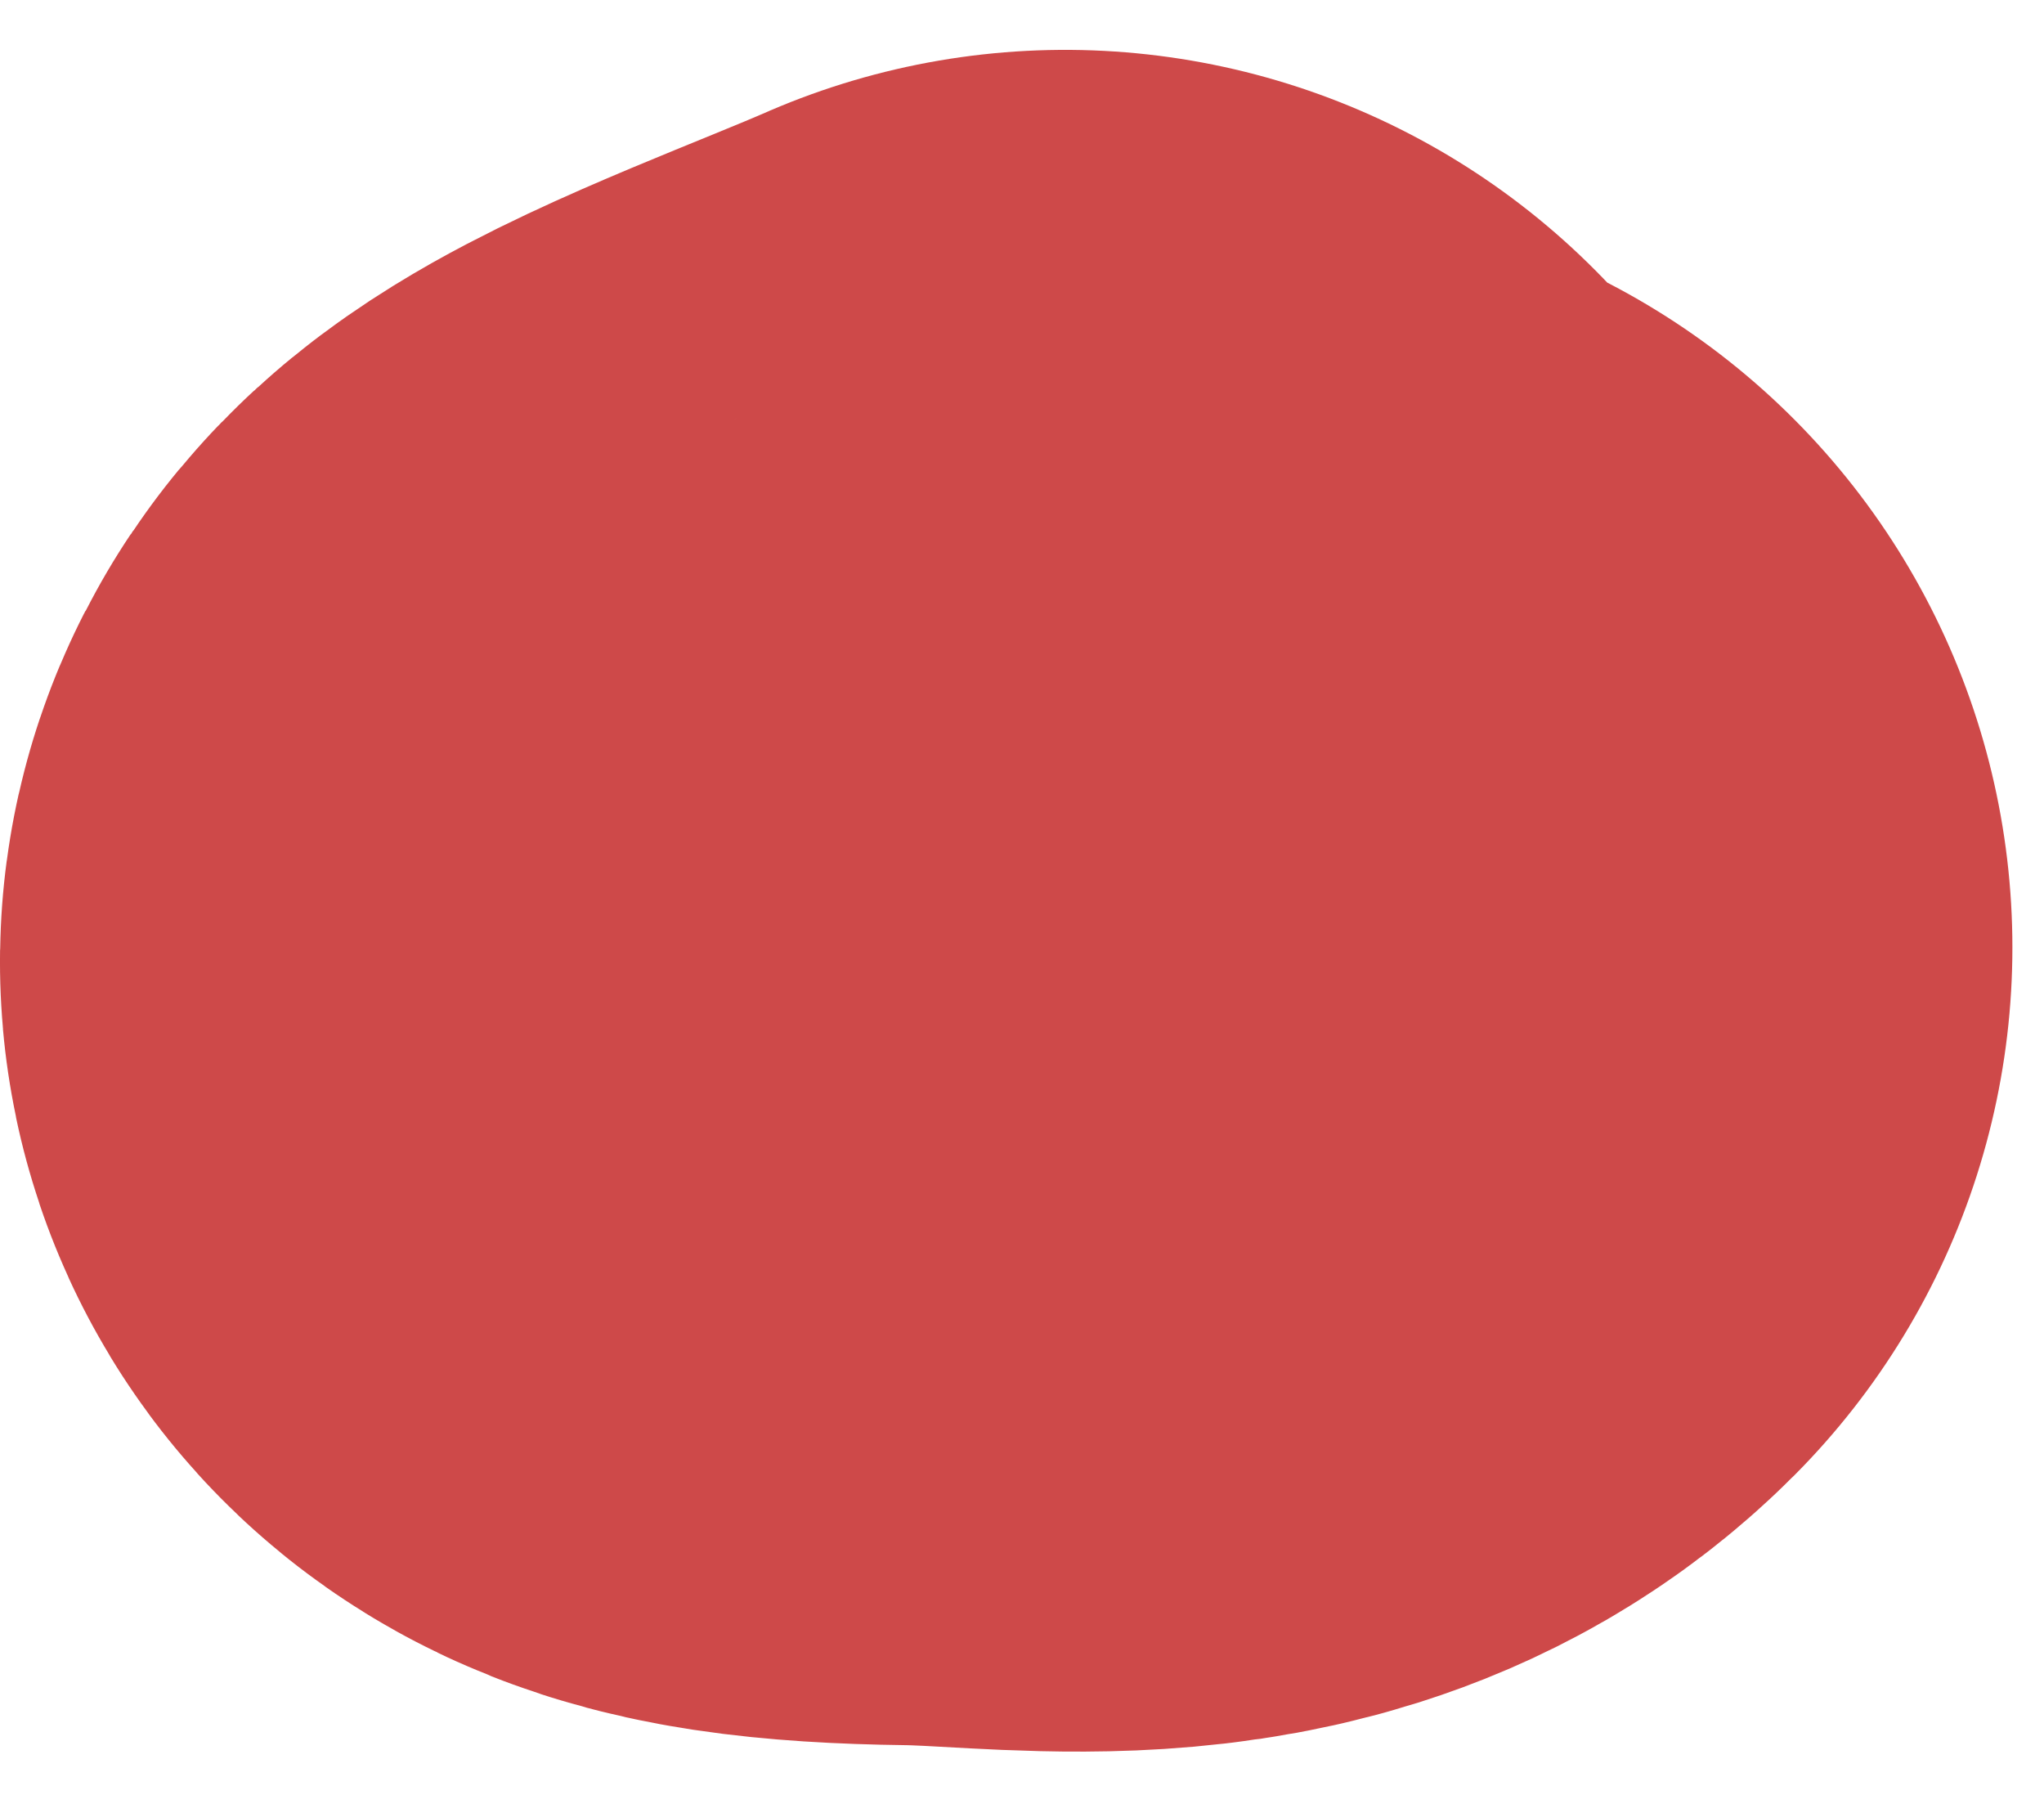
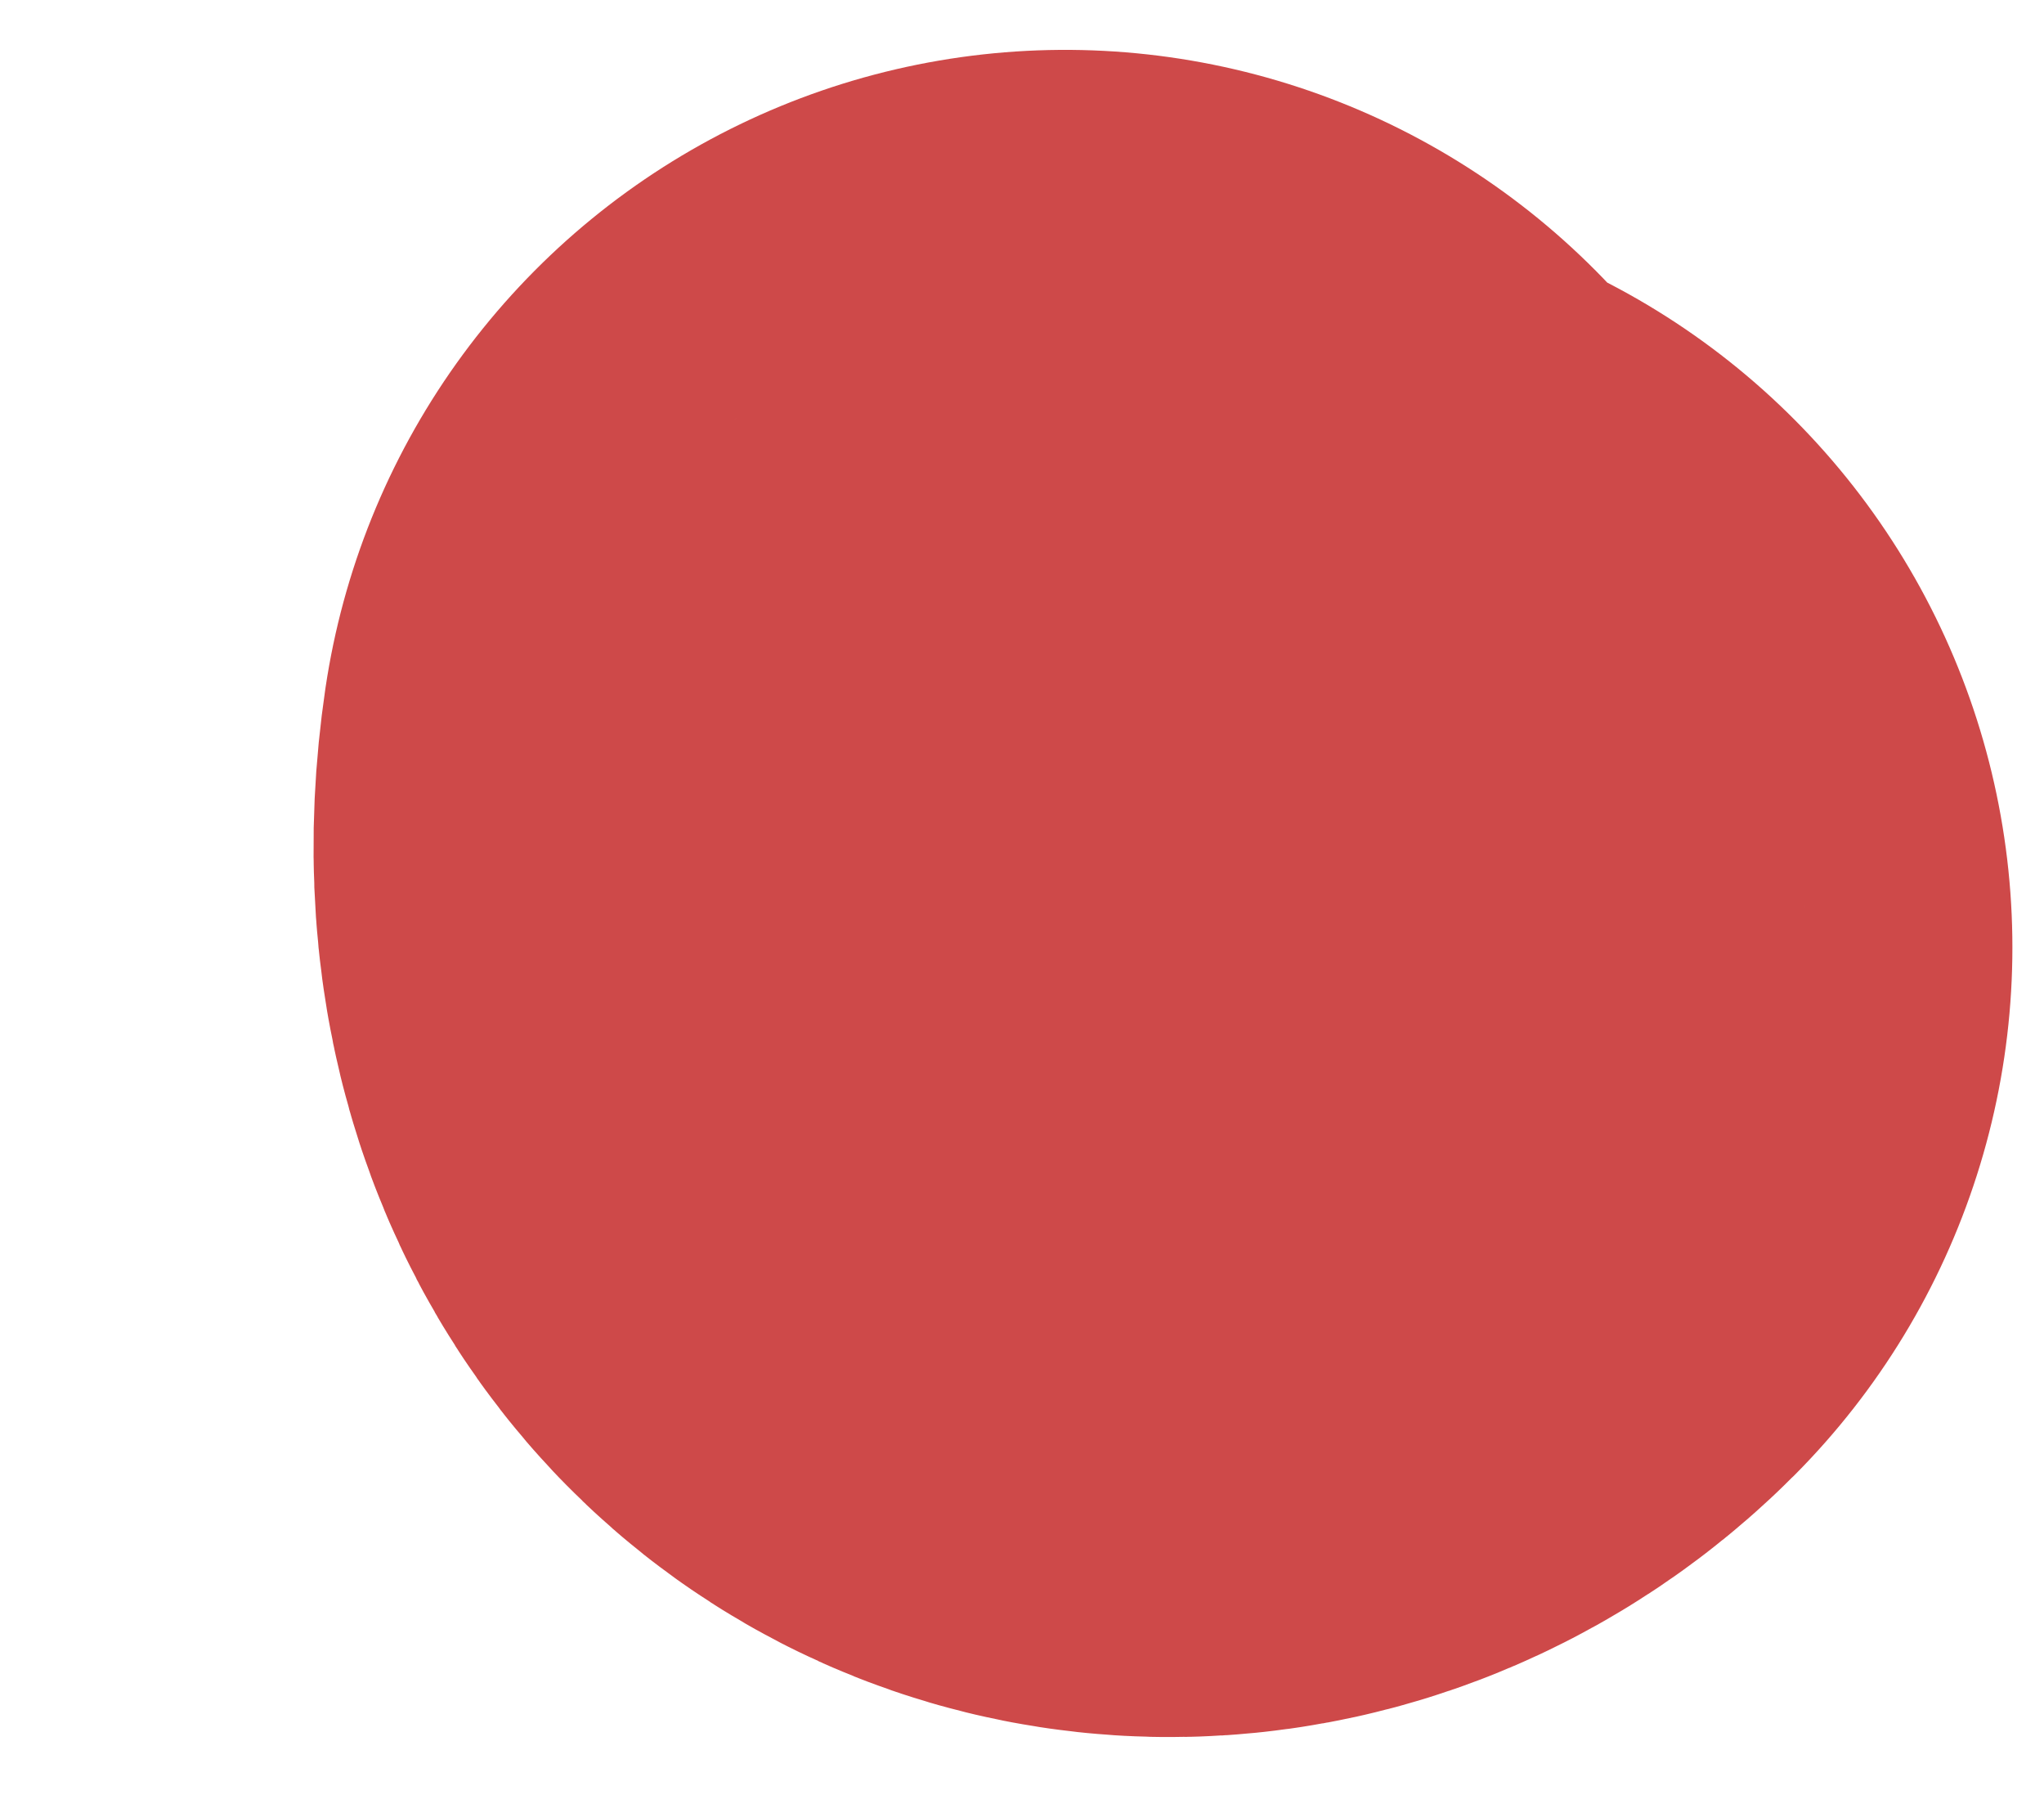
<svg xmlns="http://www.w3.org/2000/svg" width="41" height="36" viewBox="0 0 41 36" fill="none">
-   <path d="M21.366 16C18.144 17.413 10.666 19.905 18.366 20C20.774 20.03 23.75 20.616 25.366 19" stroke="#CE4949" stroke-width="30" stroke-linecap="round" />
+   <path d="M21.366 16C20.774 20.03 23.75 20.616 25.366 19" stroke="#CE4949" stroke-width="30" stroke-linecap="round" />
</svg>